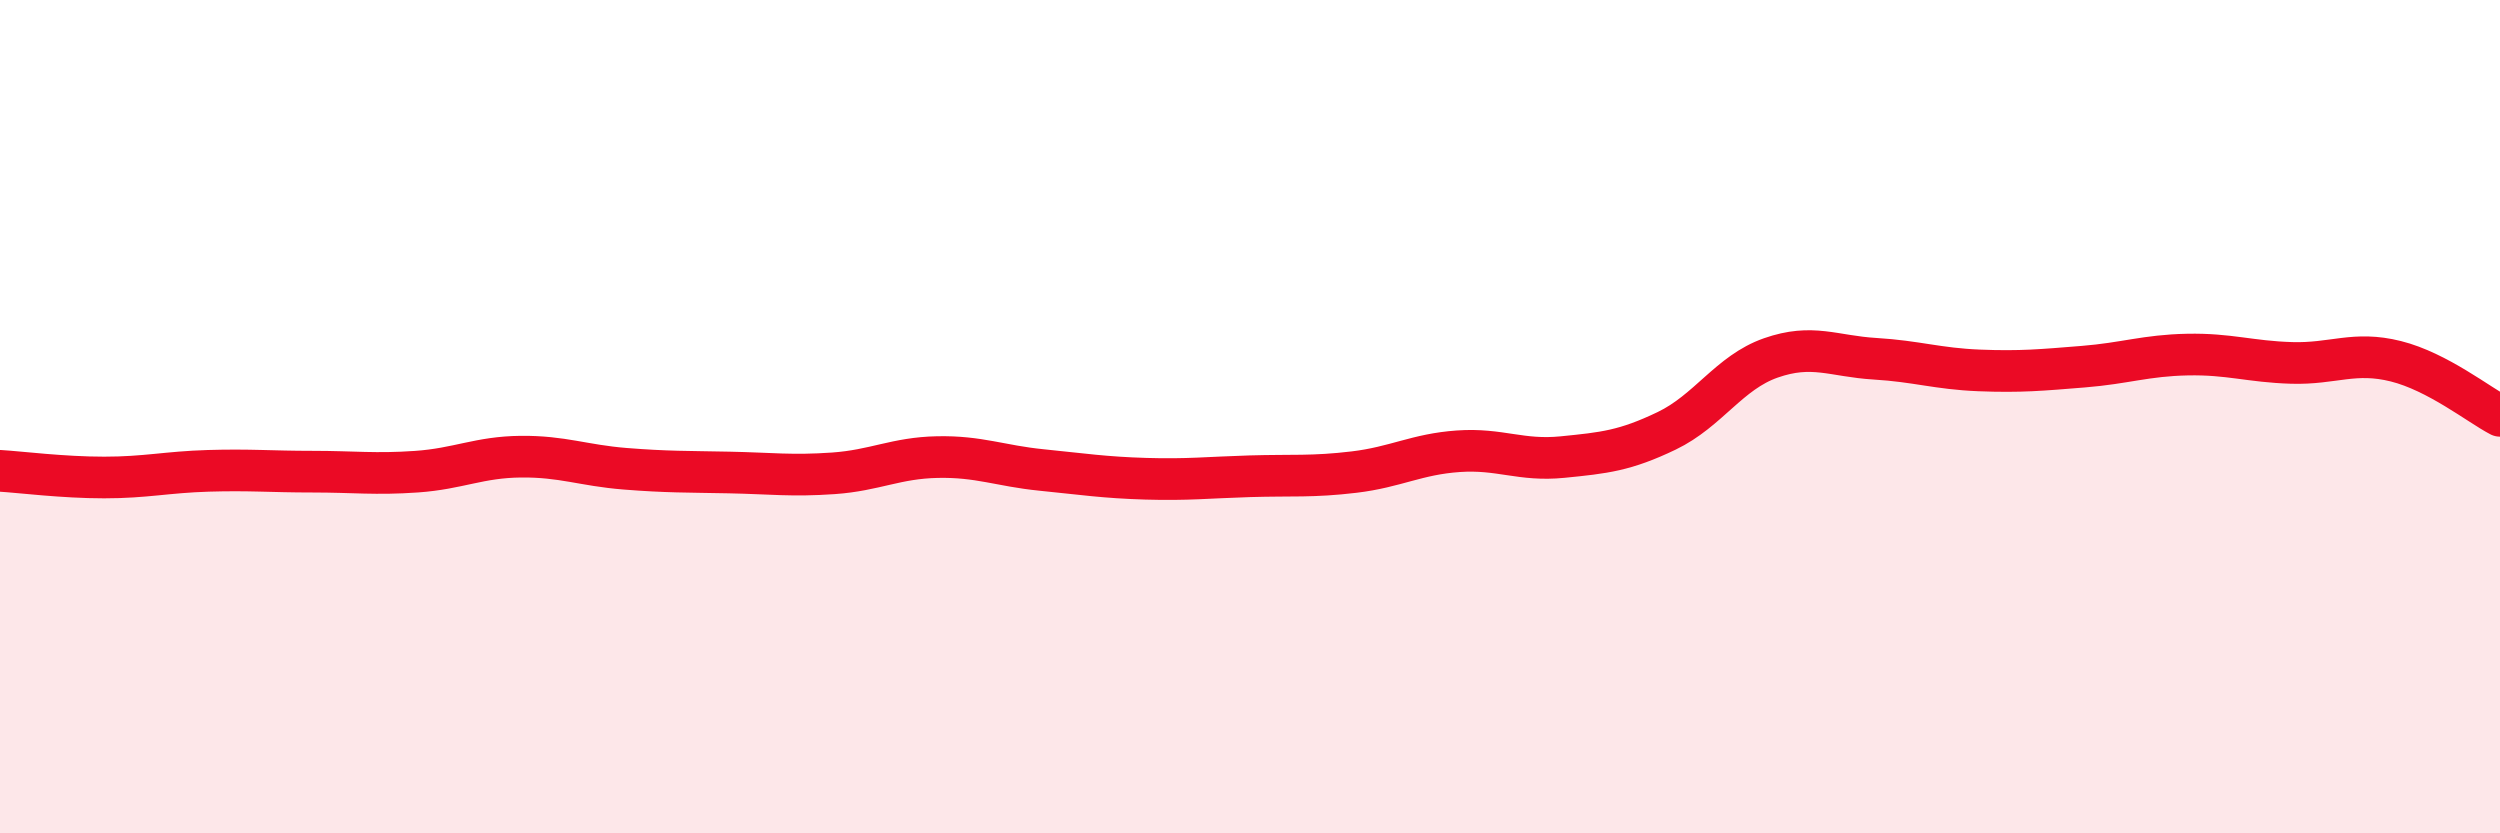
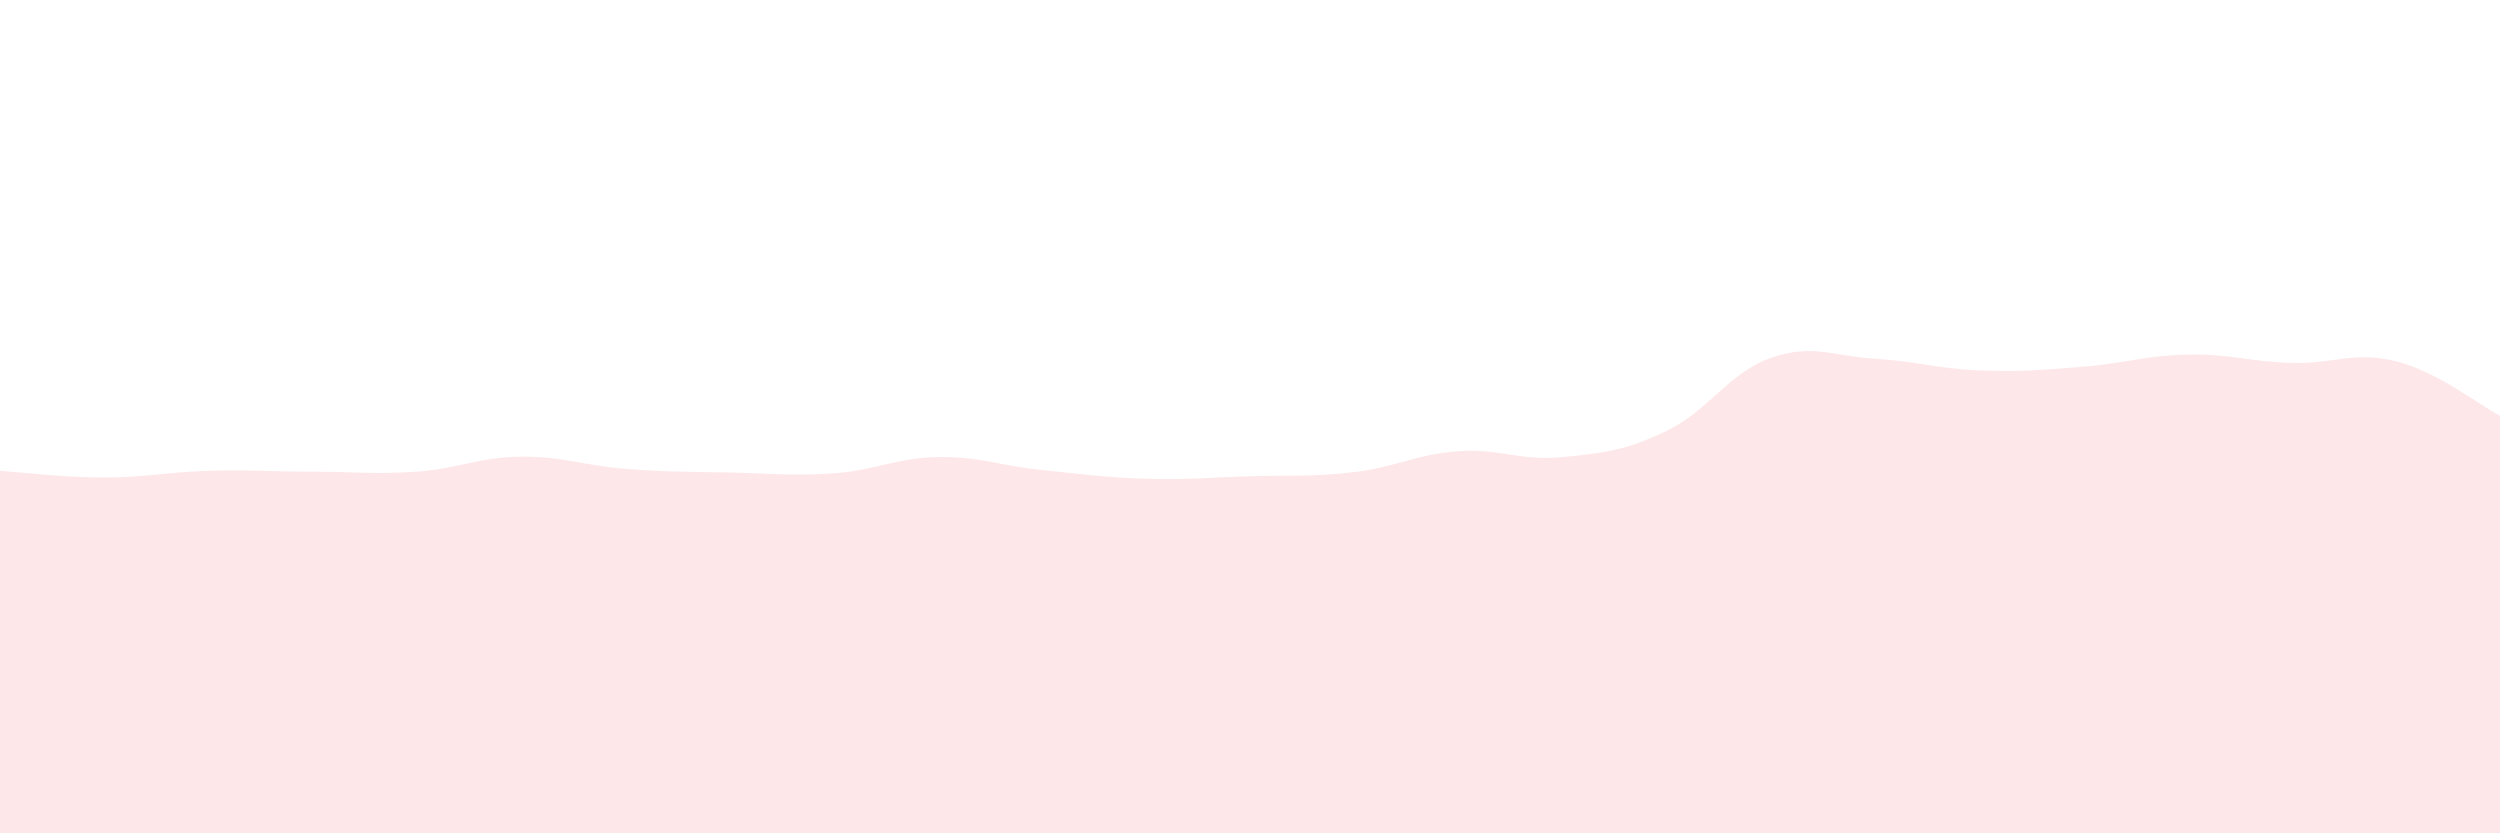
<svg xmlns="http://www.w3.org/2000/svg" width="60" height="20" viewBox="0 0 60 20">
  <path d="M 0,11.3 C 0.5,11.33 1.5,11.46 2.5,11.46 C 3.5,11.46 4,11.33 5,11.3 C 6,11.27 6.5,11.32 7.5,11.32 C 8.5,11.32 9,11.39 10,11.32 C 11,11.25 11.5,10.97 12.5,10.96 C 13.5,10.95 14,11.17 15,11.25 C 16,11.33 16.5,11.32 17.5,11.34 C 18.5,11.36 19,11.43 20,11.36 C 21,11.29 21.5,10.99 22.5,10.97 C 23.5,10.95 24,11.18 25,11.28 C 26,11.38 26.5,11.46 27.5,11.49 C 28.5,11.52 29,11.46 30,11.43 C 31,11.4 31.5,11.45 32.5,11.33 C 33.5,11.21 34,10.9 35,10.83 C 36,10.76 36.5,11.07 37.5,10.97 C 38.5,10.87 39,10.82 40,10.34 C 41,9.86 41.5,8.94 42.5,8.59 C 43.5,8.24 44,8.55 45,8.61 C 46,8.67 46.5,8.85 47.5,8.89 C 48.5,8.93 49,8.88 50,8.8 C 51,8.72 51.5,8.53 52.5,8.51 C 53.5,8.49 54,8.68 55,8.71 C 56,8.74 56.5,8.42 57.5,8.67 C 58.5,8.92 59.5,9.72 60,9.98L60 20L0 20Z" fill="#EB0A25" opacity="0.1" stroke-linecap="round" stroke-linejoin="round" />
-   <path d="M 0,11.3 C 0.5,11.33 1.5,11.46 2.5,11.46 C 3.5,11.46 4,11.33 5,11.3 C 6,11.27 6.5,11.32 7.5,11.32 C 8.5,11.32 9,11.39 10,11.32 C 11,11.25 11.5,10.97 12.5,10.96 C 13.5,10.95 14,11.17 15,11.25 C 16,11.33 16.5,11.32 17.5,11.34 C 18.5,11.36 19,11.43 20,11.36 C 21,11.29 21.5,10.99 22.5,10.97 C 23.5,10.95 24,11.18 25,11.28 C 26,11.38 26.5,11.46 27.5,11.49 C 28.5,11.52 29,11.46 30,11.43 C 31,11.4 31.5,11.45 32.5,11.33 C 33.5,11.21 34,10.9 35,10.83 C 36,10.76 36.5,11.07 37.5,10.97 C 38.5,10.87 39,10.82 40,10.34 C 41,9.86 41.5,8.94 42.5,8.59 C 43.5,8.24 44,8.55 45,8.61 C 46,8.67 46.5,8.85 47.5,8.89 C 48.5,8.93 49,8.88 50,8.8 C 51,8.72 51.5,8.53 52.5,8.51 C 53.5,8.49 54,8.68 55,8.71 C 56,8.74 56.5,8.42 57.5,8.67 C 58.5,8.92 59.5,9.72 60,9.98" stroke="#EB0A25" stroke-width="1" fill="none" stroke-linecap="round" stroke-linejoin="round" />
</svg>